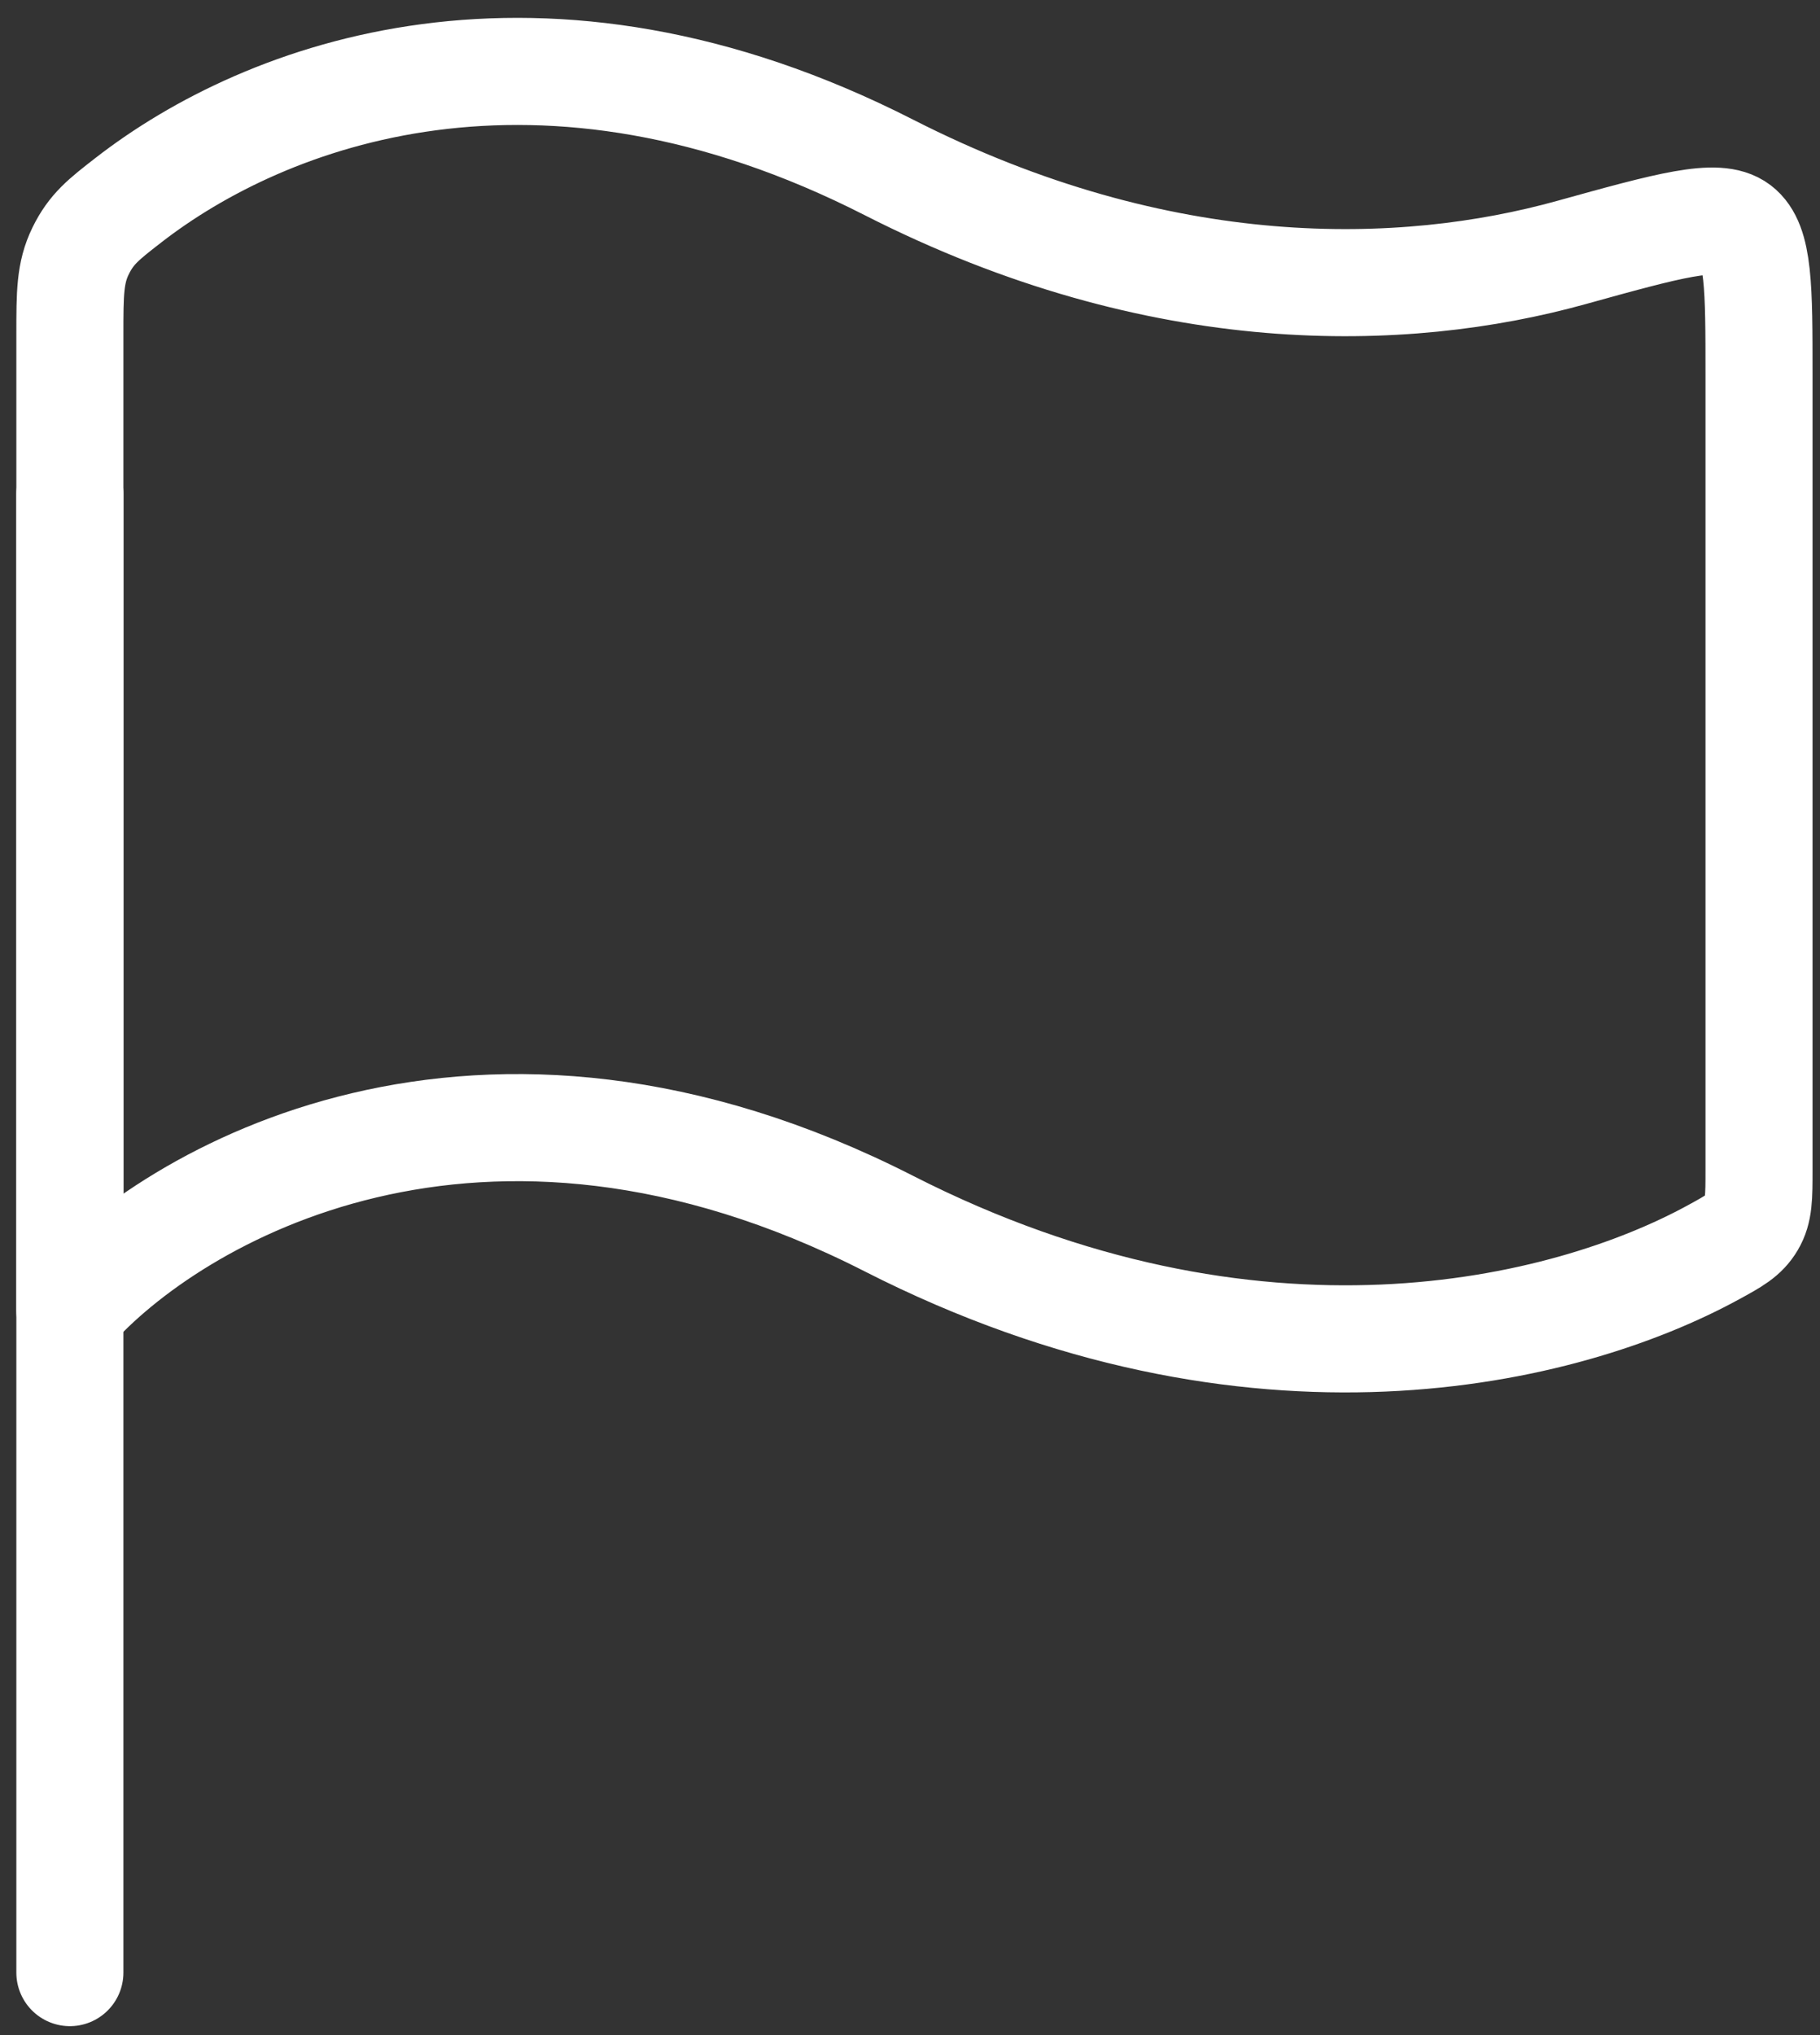
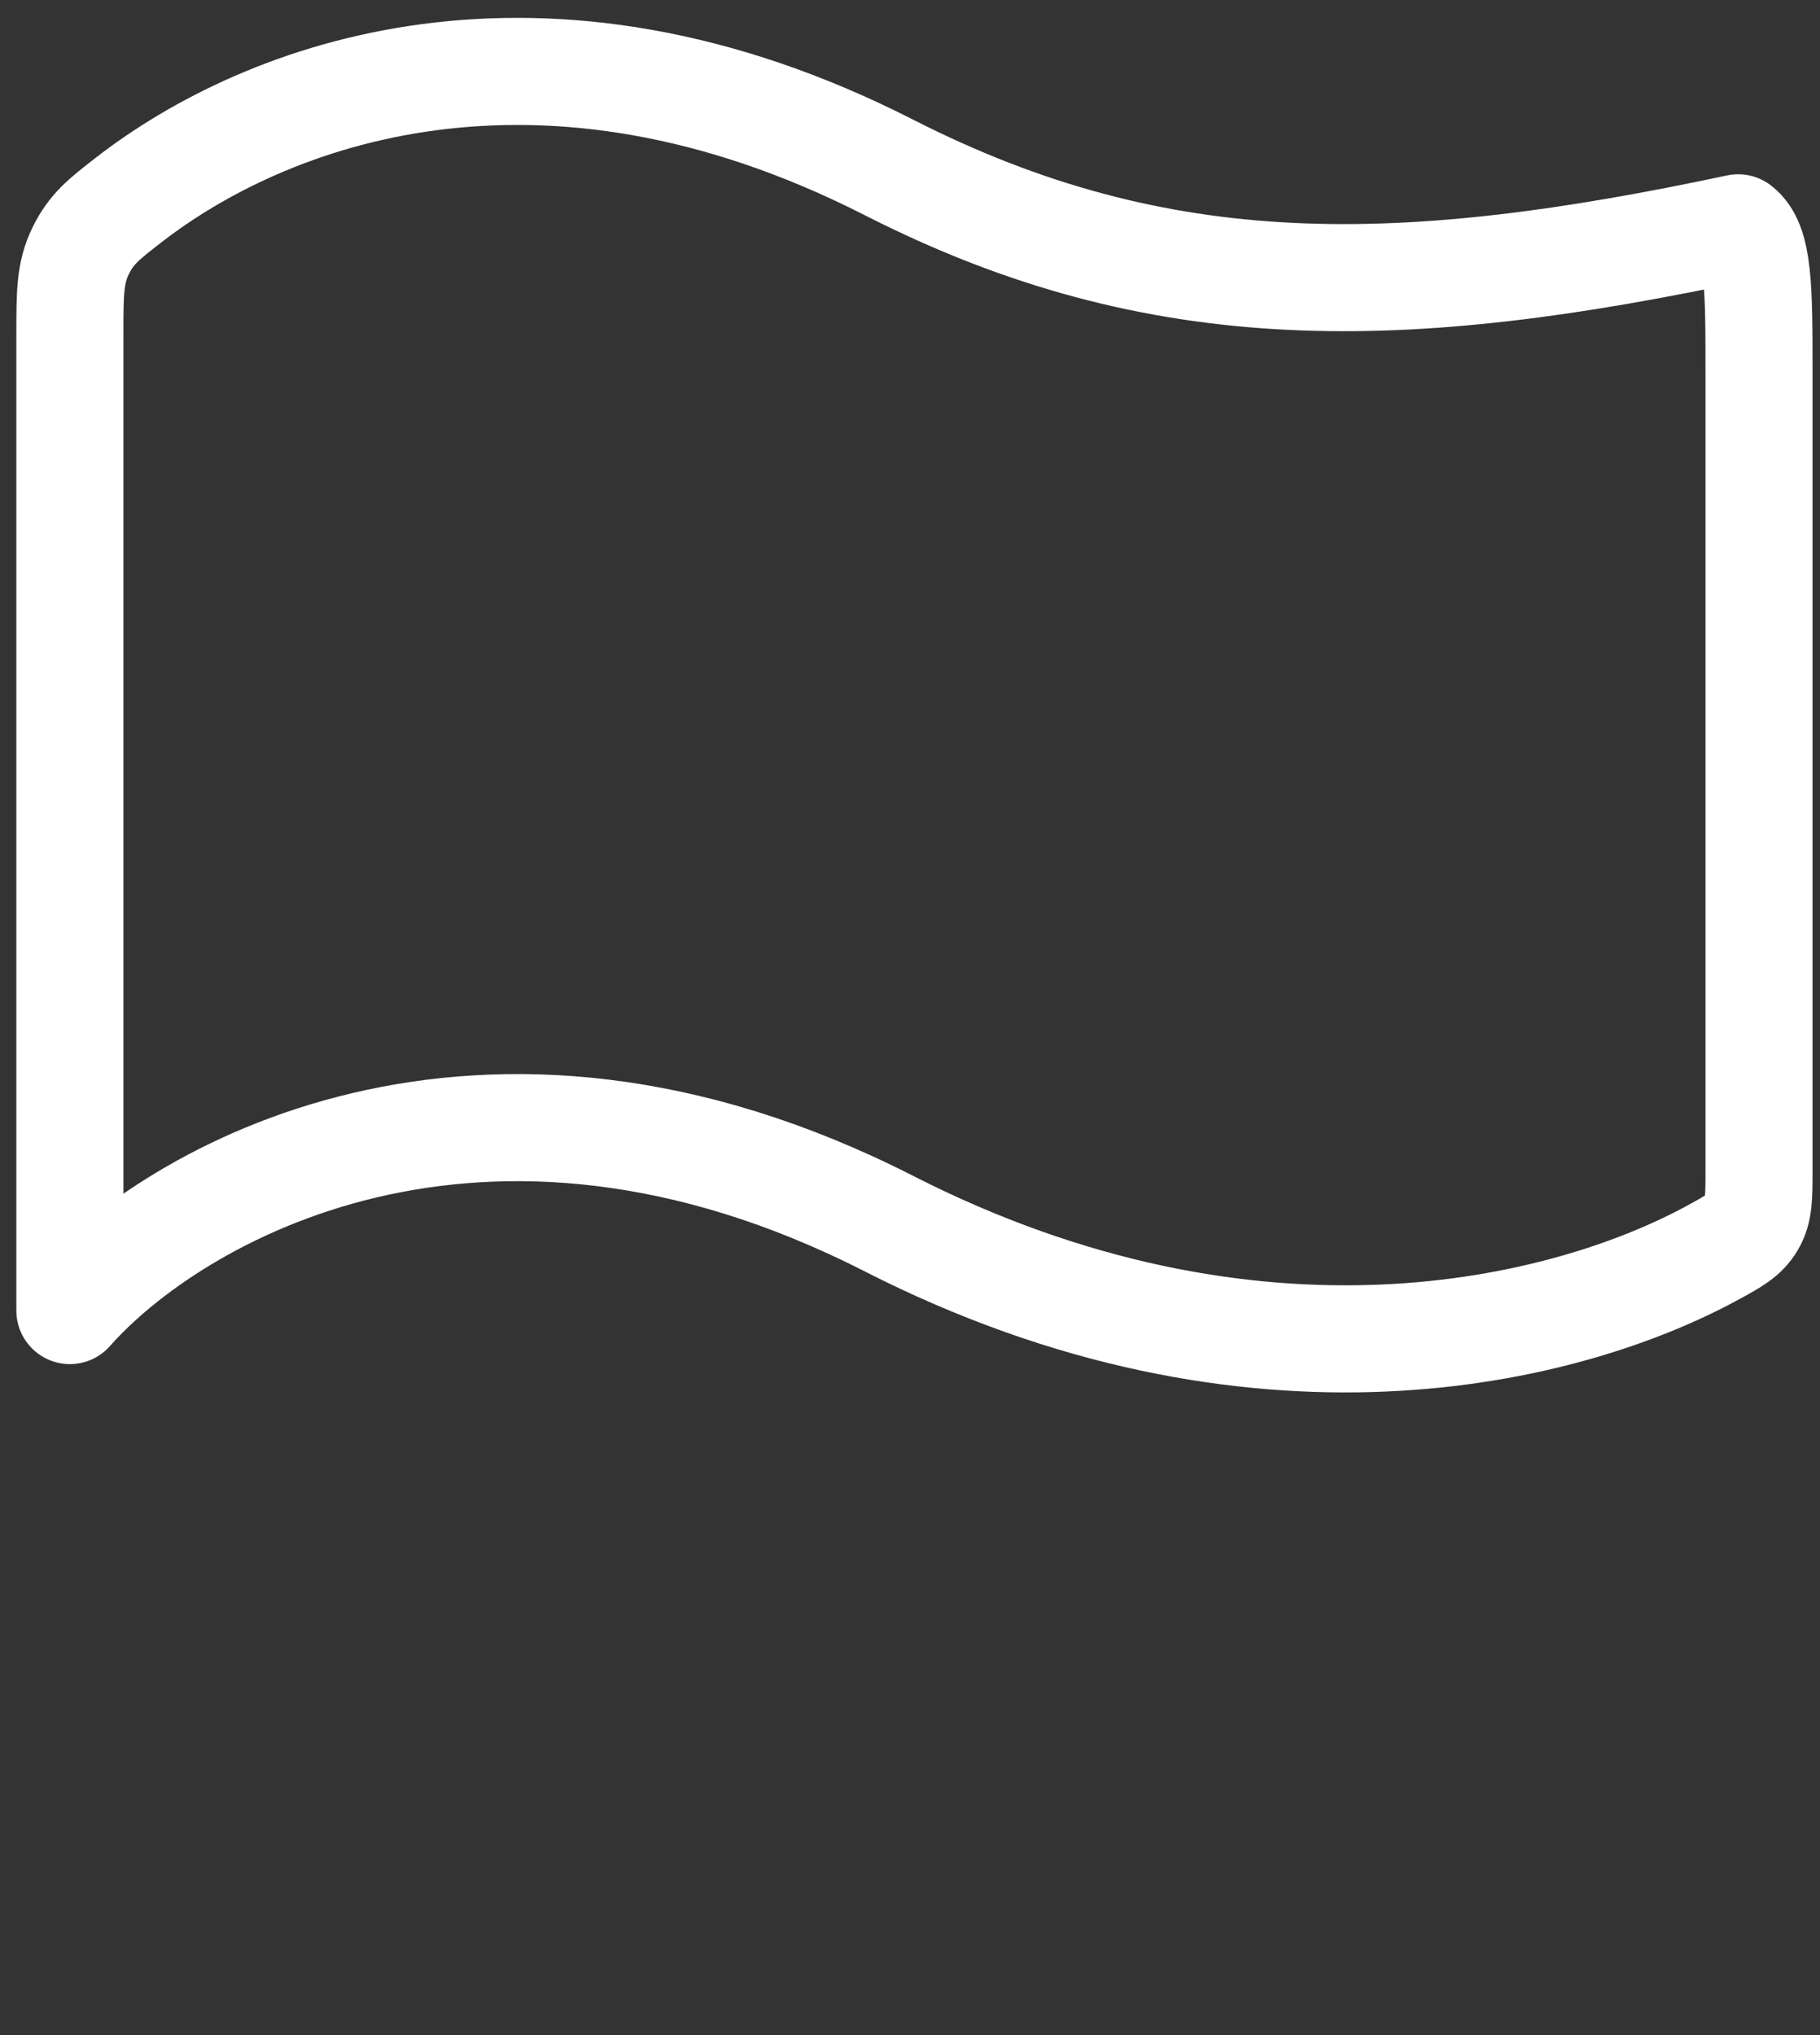
<svg xmlns="http://www.w3.org/2000/svg" width="51" height="57" viewBox="0 0 51 57" fill="none">
  <rect x="0" y="0" width="51" height="57" fill="#333333" stroke="none" />
-   <path d="M1.958 13.833V55.25" stroke="white" stroke-width="3" stroke-linecap="round" stroke-linejoin="round" />
-   <path d="M24.907 4.688C15.13 -0.293 7.435 2.626 3.598 5.607C2.906 6.144 2.56 6.413 2.259 7.028C1.958 7.644 1.958 8.217 1.958 9.363V36.707C4.827 33.459 13.433 28.426 24.907 34.271C35.162 39.495 43.89 37.33 48.018 35.073C48.591 34.76 48.877 34.603 49.084 34.254C49.291 33.905 49.291 33.527 49.291 32.769V10.502C49.291 8.051 49.291 6.825 48.708 6.381C48.124 5.938 46.758 6.316 44.026 7.074C39.351 8.37 32.554 8.583 24.907 4.688Z" stroke="white" stroke-width="3" stroke-linecap="round" stroke-linejoin="round" />
+   <path d="M24.907 4.688C15.13 -0.293 7.435 2.626 3.598 5.607C2.906 6.144 2.56 6.413 2.259 7.028C1.958 7.644 1.958 8.217 1.958 9.363V36.707C4.827 33.459 13.433 28.426 24.907 34.271C35.162 39.495 43.89 37.33 48.018 35.073C48.591 34.76 48.877 34.603 49.084 34.254C49.291 33.905 49.291 33.527 49.291 32.769V10.502C49.291 8.051 49.291 6.825 48.708 6.381C39.351 8.37 32.554 8.583 24.907 4.688Z" stroke="white" stroke-width="3" stroke-linecap="round" stroke-linejoin="round" />
</svg>